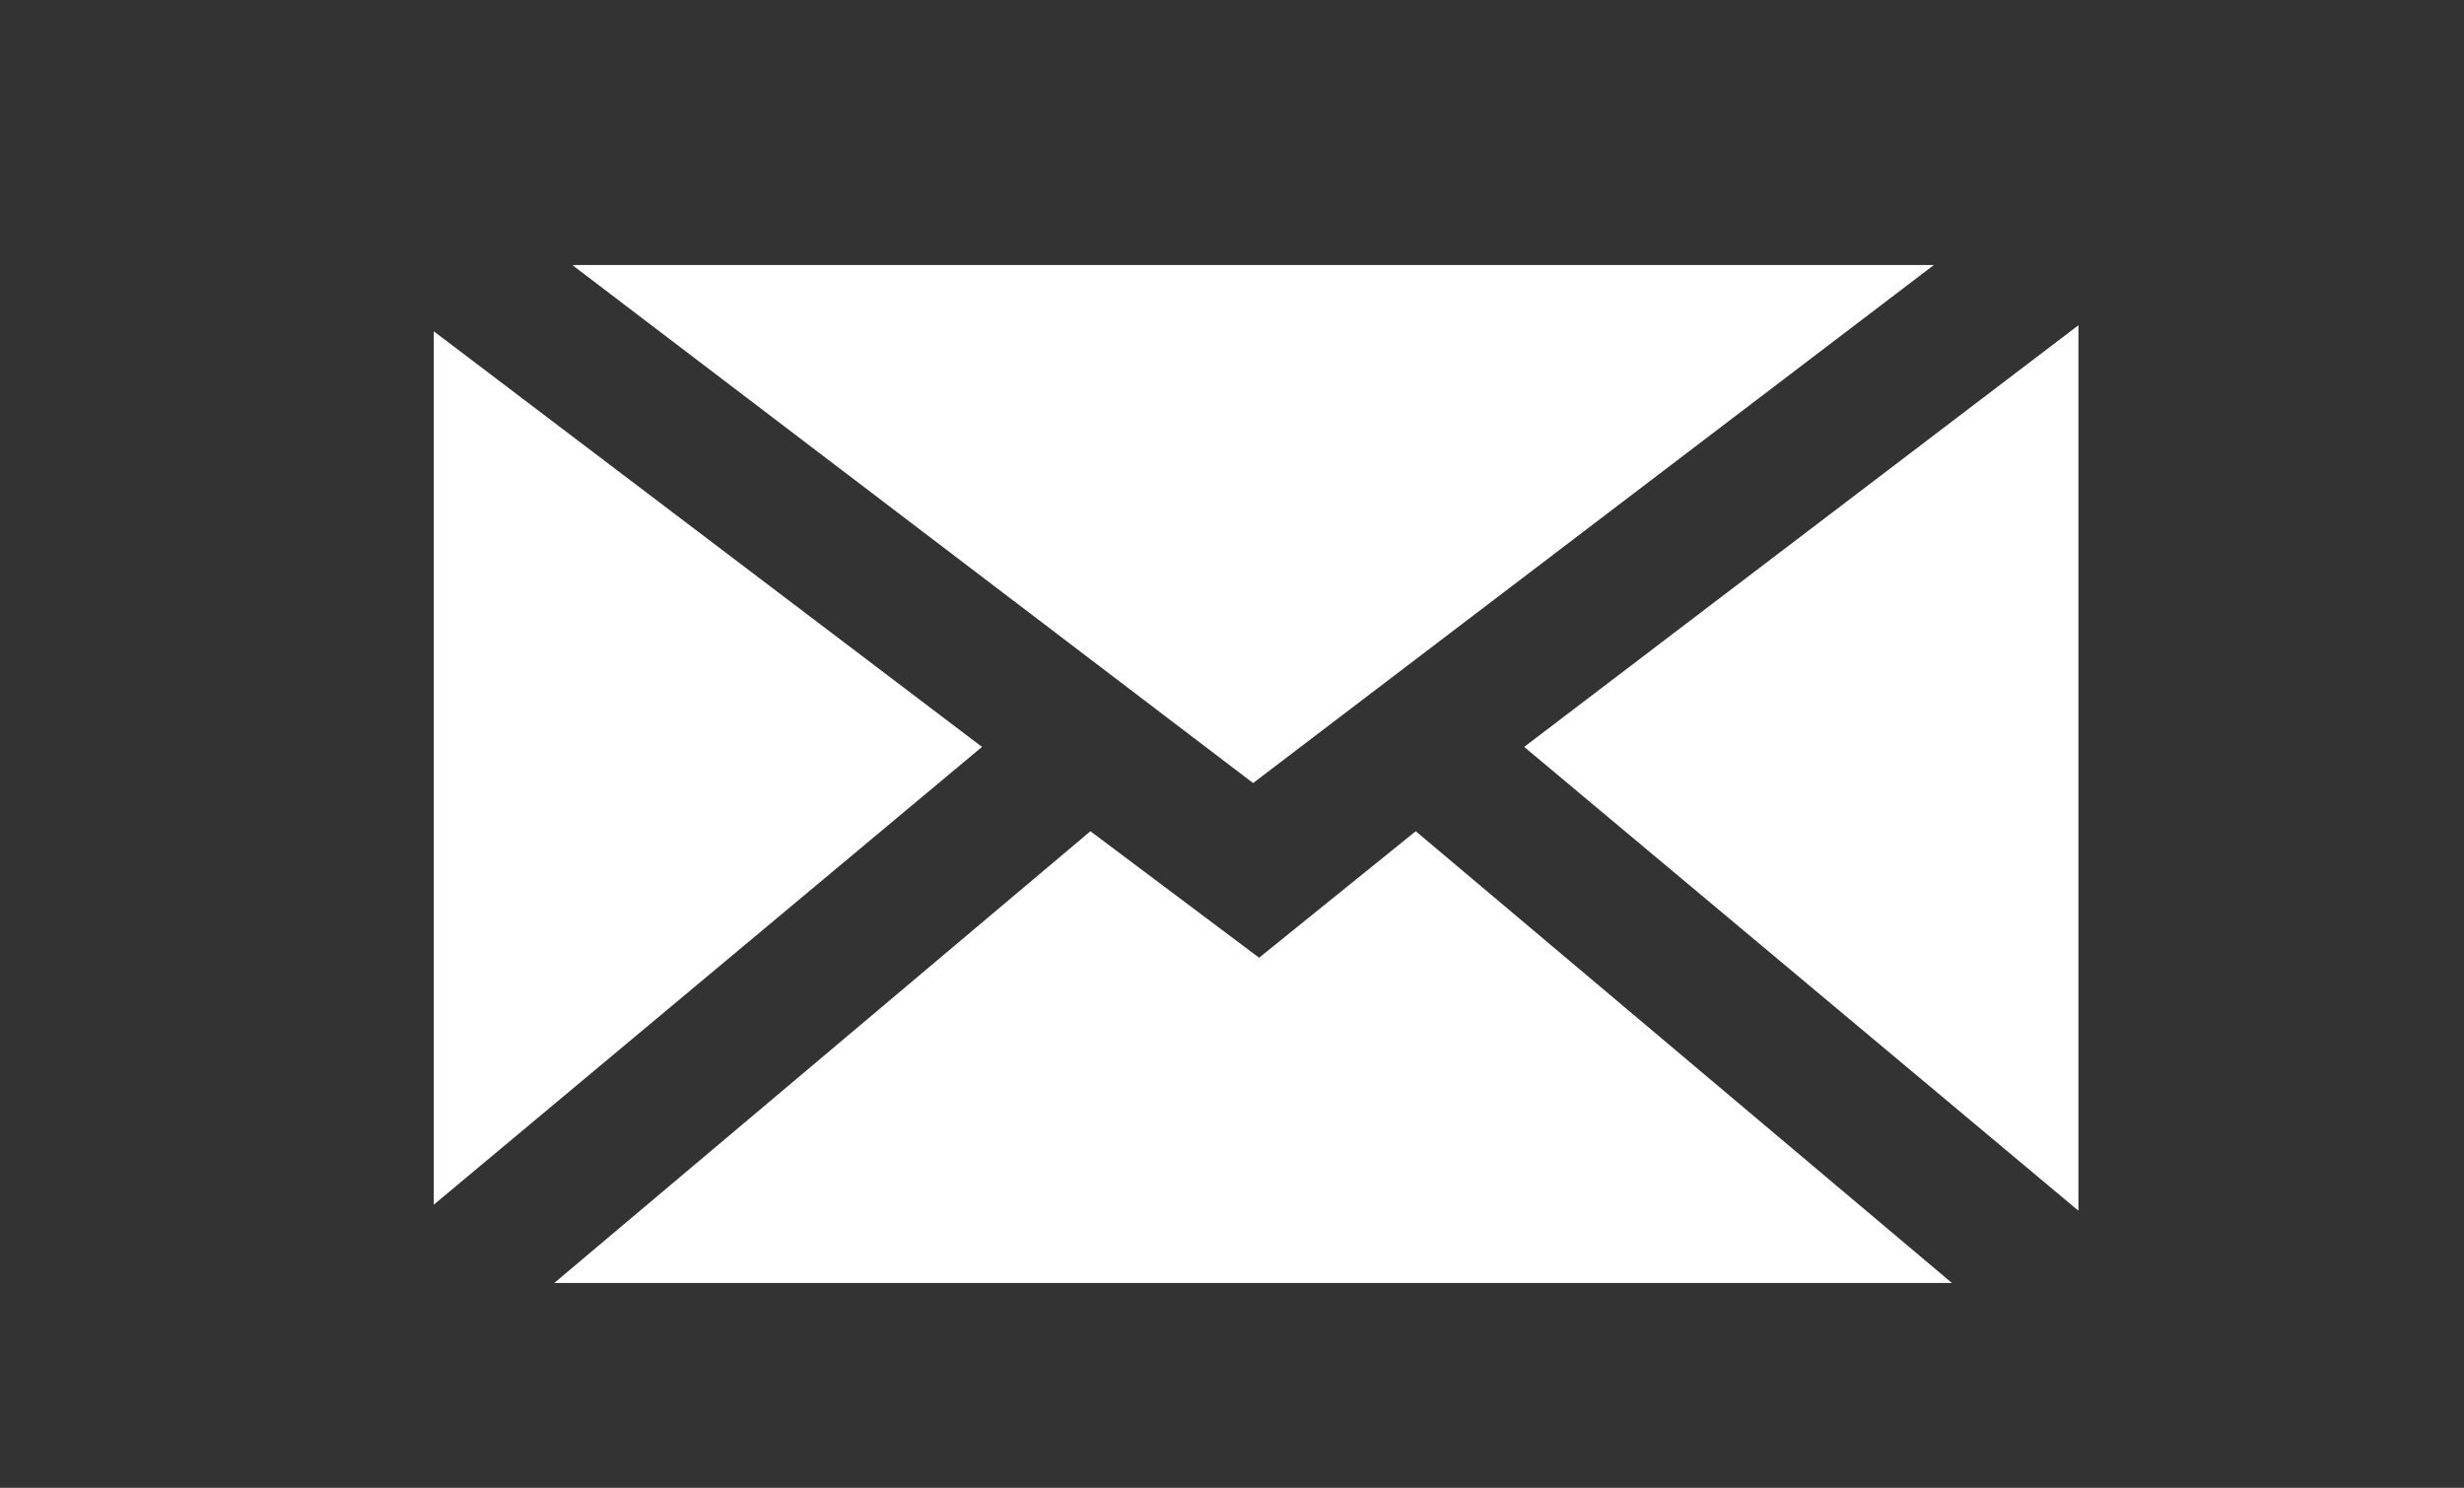
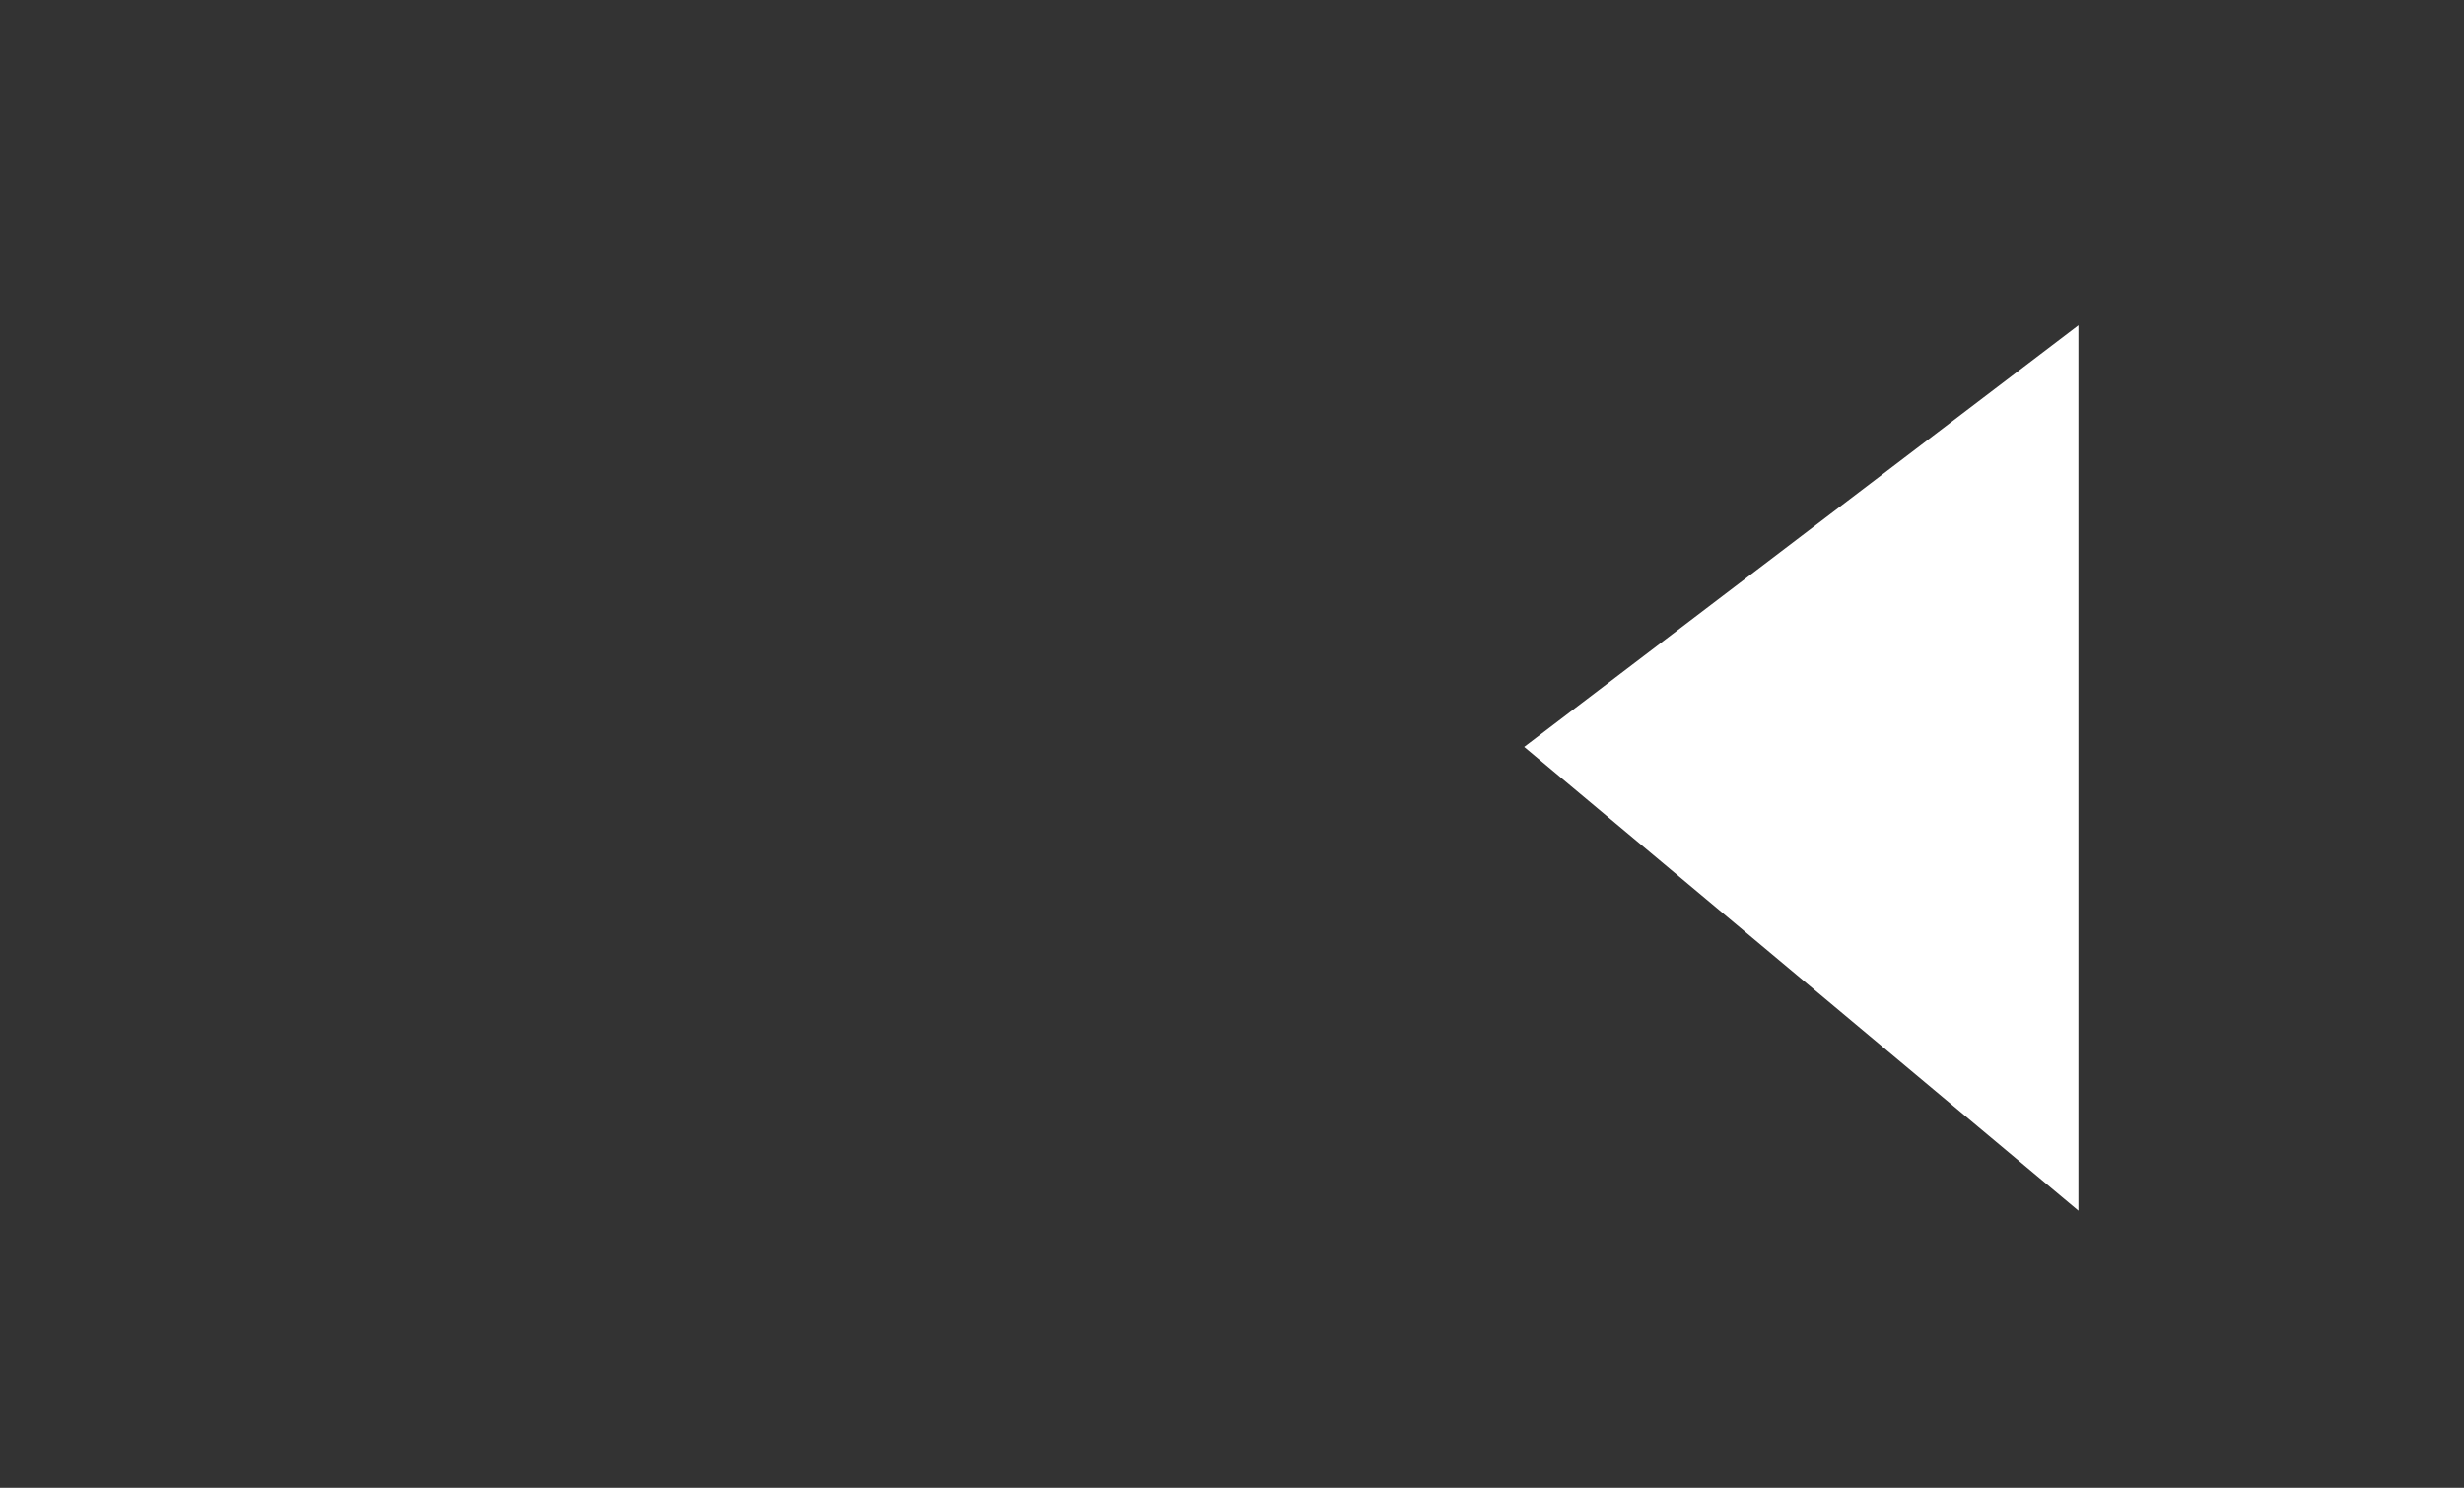
<svg xmlns="http://www.w3.org/2000/svg" version="1.1" id="Ebene_1" x="0px" y="0px" viewBox="16.9 -7.7 40.9 24.7" enable-background="new 16.9 -7.7 40.9 24.7" xml:space="preserve">
  <rect x="16.9" y="-7.7" width="40.9" height="24.7" fill="#333333" stroke="none" />
-   <polygon fill="#FFFFFF" points="37.7,5.3 26.4,-3.3 49,-3.3 " />
-   <polygon fill="#FFFFFF" points="33.2,4.7 24.1,12.3 24.1,-2.2 " />
-   <polygon fill="#FFFFFF" points="35,6.1 37.8,8.2 40.4,6.1 49.3,13.6 26.1,13.6 " />
  <polygon fill="#FFFFFF" points="42.2,4.7 51.4,-2.3 51.4,12.4 " />
</svg>